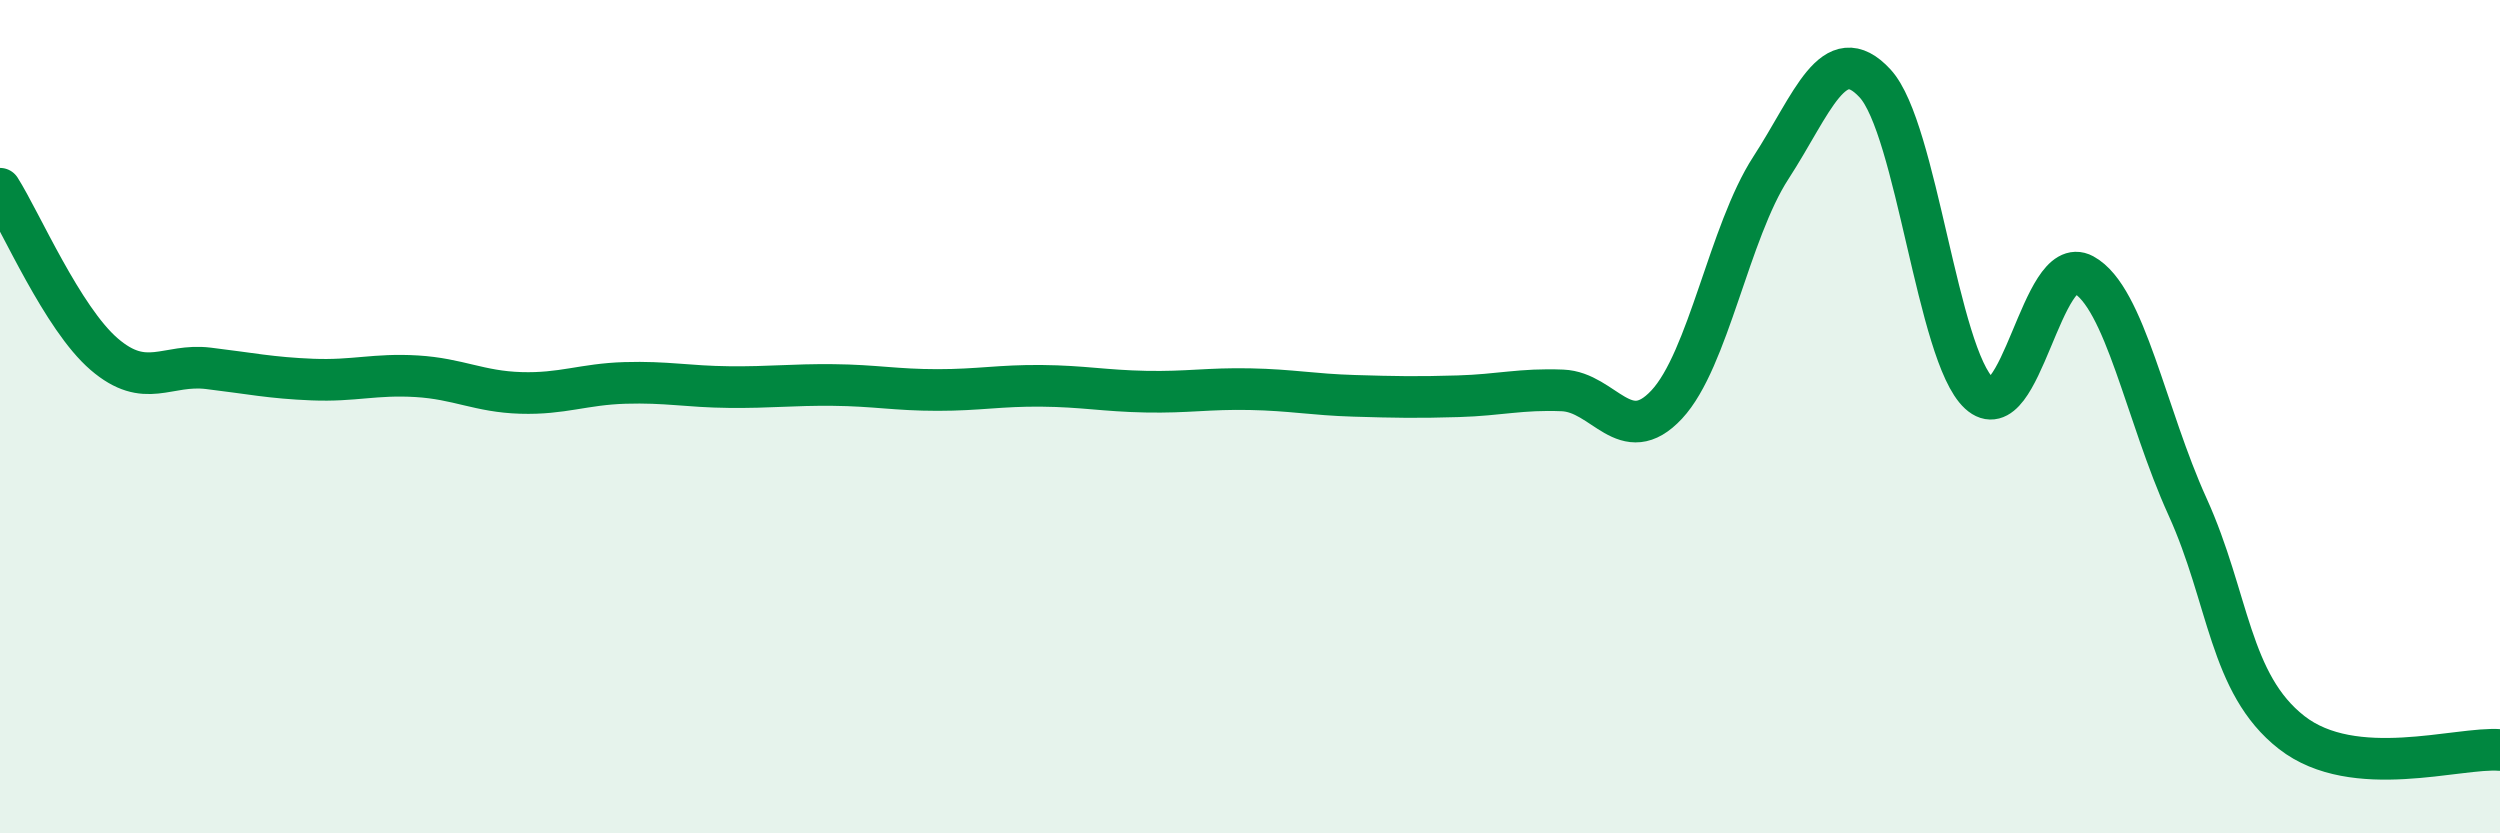
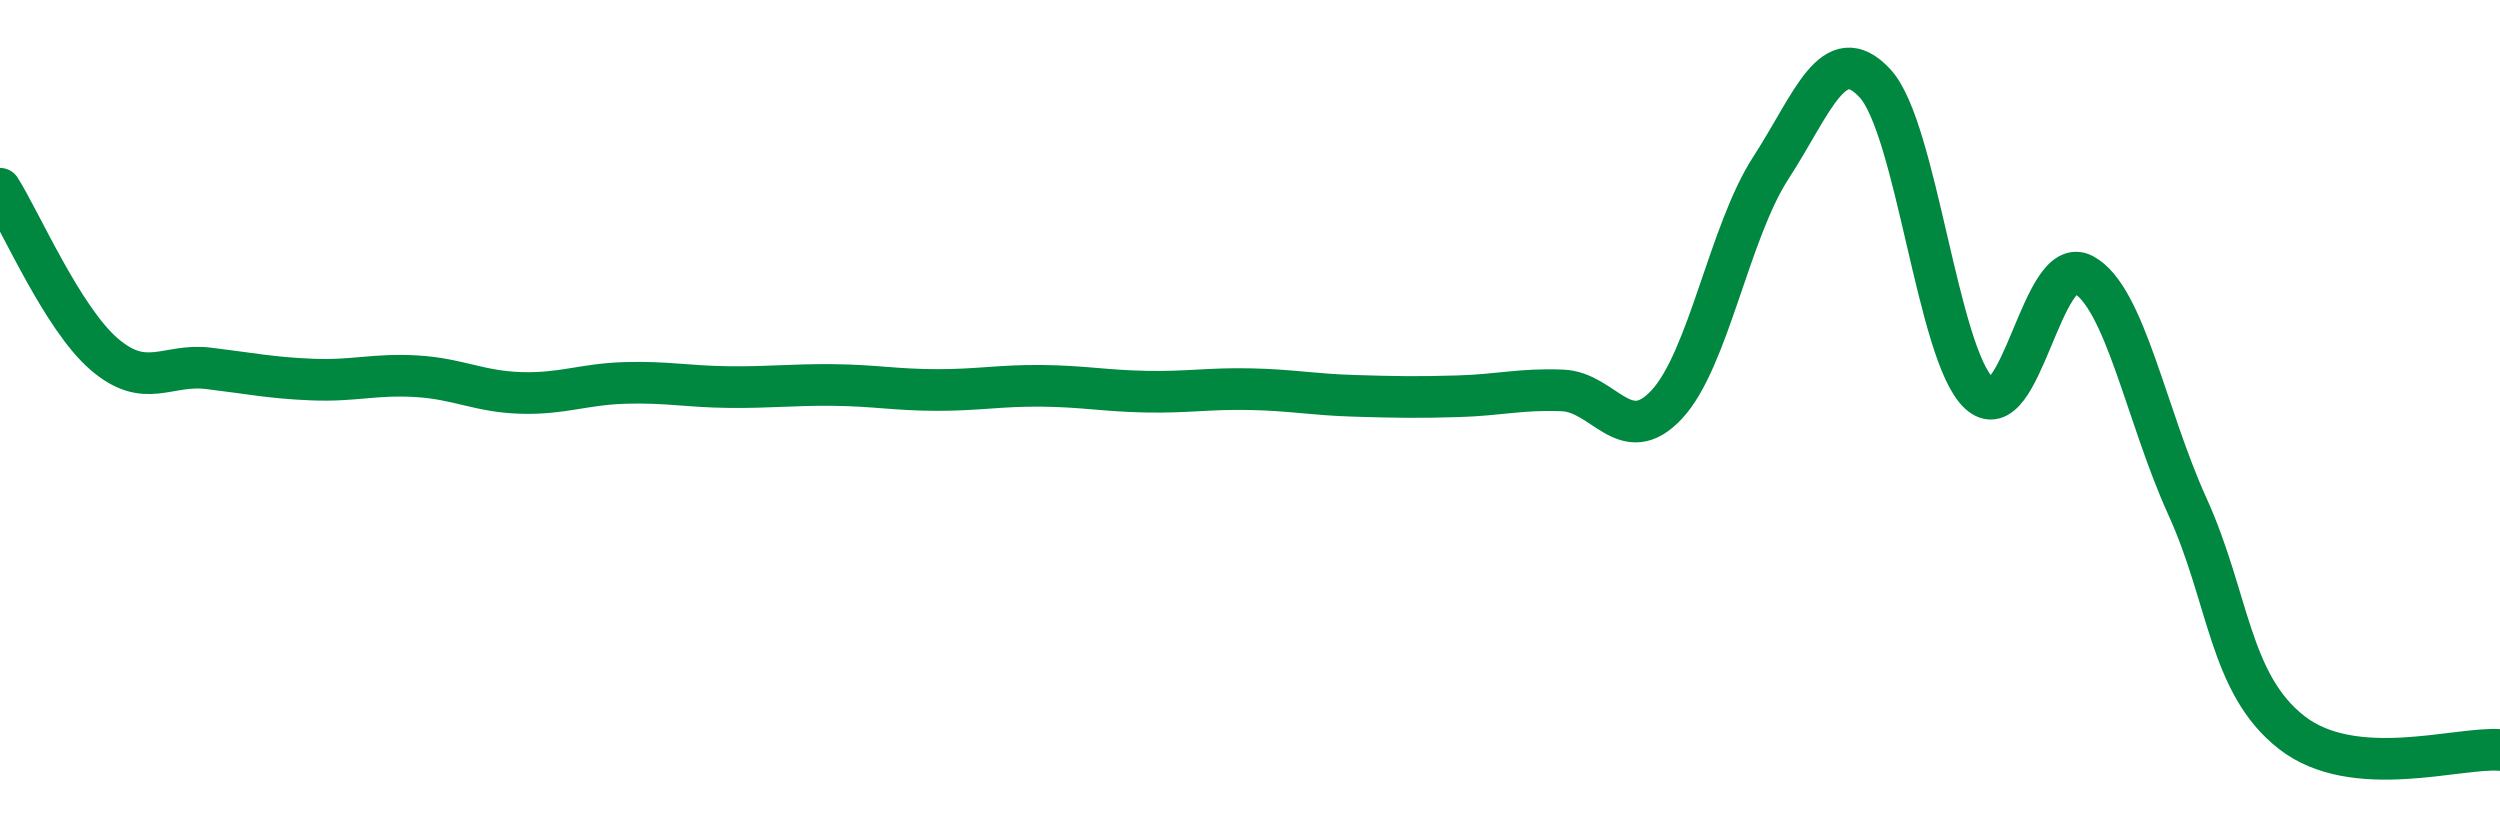
<svg xmlns="http://www.w3.org/2000/svg" width="60" height="20" viewBox="0 0 60 20">
-   <path d="M 0,4.53 C 0.5,5.32 1.5,7.64 2.5,8.5 C 3.5,9.36 4,8.72 5,8.84 C 6,8.96 6.5,9.07 7.5,9.11 C 8.5,9.15 9,8.97 10,9.03 C 11,9.09 11.5,9.4 12.5,9.43 C 13.5,9.46 14,9.22 15,9.19 C 16,9.16 16.5,9.28 17.5,9.29 C 18.5,9.3 19,9.23 20,9.24 C 21,9.25 21.5,9.36 22.5,9.36 C 23.5,9.36 24,9.25 25,9.26 C 26,9.27 26.5,9.38 27.5,9.4 C 28.5,9.42 29,9.32 30,9.34 C 31,9.36 31.5,9.47 32.5,9.5 C 33.5,9.53 34,9.54 35,9.51 C 36,9.48 36.5,9.33 37.5,9.37 C 38.5,9.41 39,10.78 40,9.71 C 41,8.64 41.5,5.57 42.5,4.03 C 43.5,2.49 44,0.92 45,2 C 46,3.08 46.5,8.52 47.5,9.44 C 48.5,10.36 49,6.05 50,6.59 C 51,7.13 51.5,9.96 52.5,12.16 C 53.5,14.36 53.5,16.41 55,17.58 C 56.5,18.75 59,17.92 60,18L60 20L0 20Z" fill="#008740" opacity="0.1" stroke-linecap="round" stroke-linejoin="round" />
  <path d="M 0,4.53 C 0.5,5.32 1.5,7.64 2.5,8.5 C 3.5,9.36 4,8.72 5,8.84 C 6,8.96 6.5,9.07 7.5,9.11 C 8.5,9.15 9,8.97 10,9.03 C 11,9.09 11.5,9.4 12.5,9.43 C 13.5,9.46 14,9.22 15,9.19 C 16,9.16 16.5,9.28 17.5,9.29 C 18.5,9.3 19,9.23 20,9.24 C 21,9.25 21.5,9.36 22.5,9.36 C 23.5,9.36 24,9.25 25,9.26 C 26,9.27 26.5,9.38 27.5,9.4 C 28.5,9.42 29,9.32 30,9.34 C 31,9.36 31.5,9.47 32.5,9.5 C 33.5,9.53 34,9.54 35,9.51 C 36,9.48 36.5,9.33 37.5,9.37 C 38.5,9.41 39,10.78 40,9.71 C 41,8.64 41.5,5.57 42.5,4.03 C 43.5,2.49 44,0.92 45,2 C 46,3.08 46.5,8.52 47.5,9.44 C 48.5,10.36 49,6.05 50,6.59 C 51,7.13 51.5,9.96 52.5,12.16 C 53.5,14.36 53.5,16.41 55,17.58 C 56.5,18.75 59,17.92 60,18" stroke="#008740" stroke-width="1" fill="none" stroke-linecap="round" stroke-linejoin="round" />
</svg>